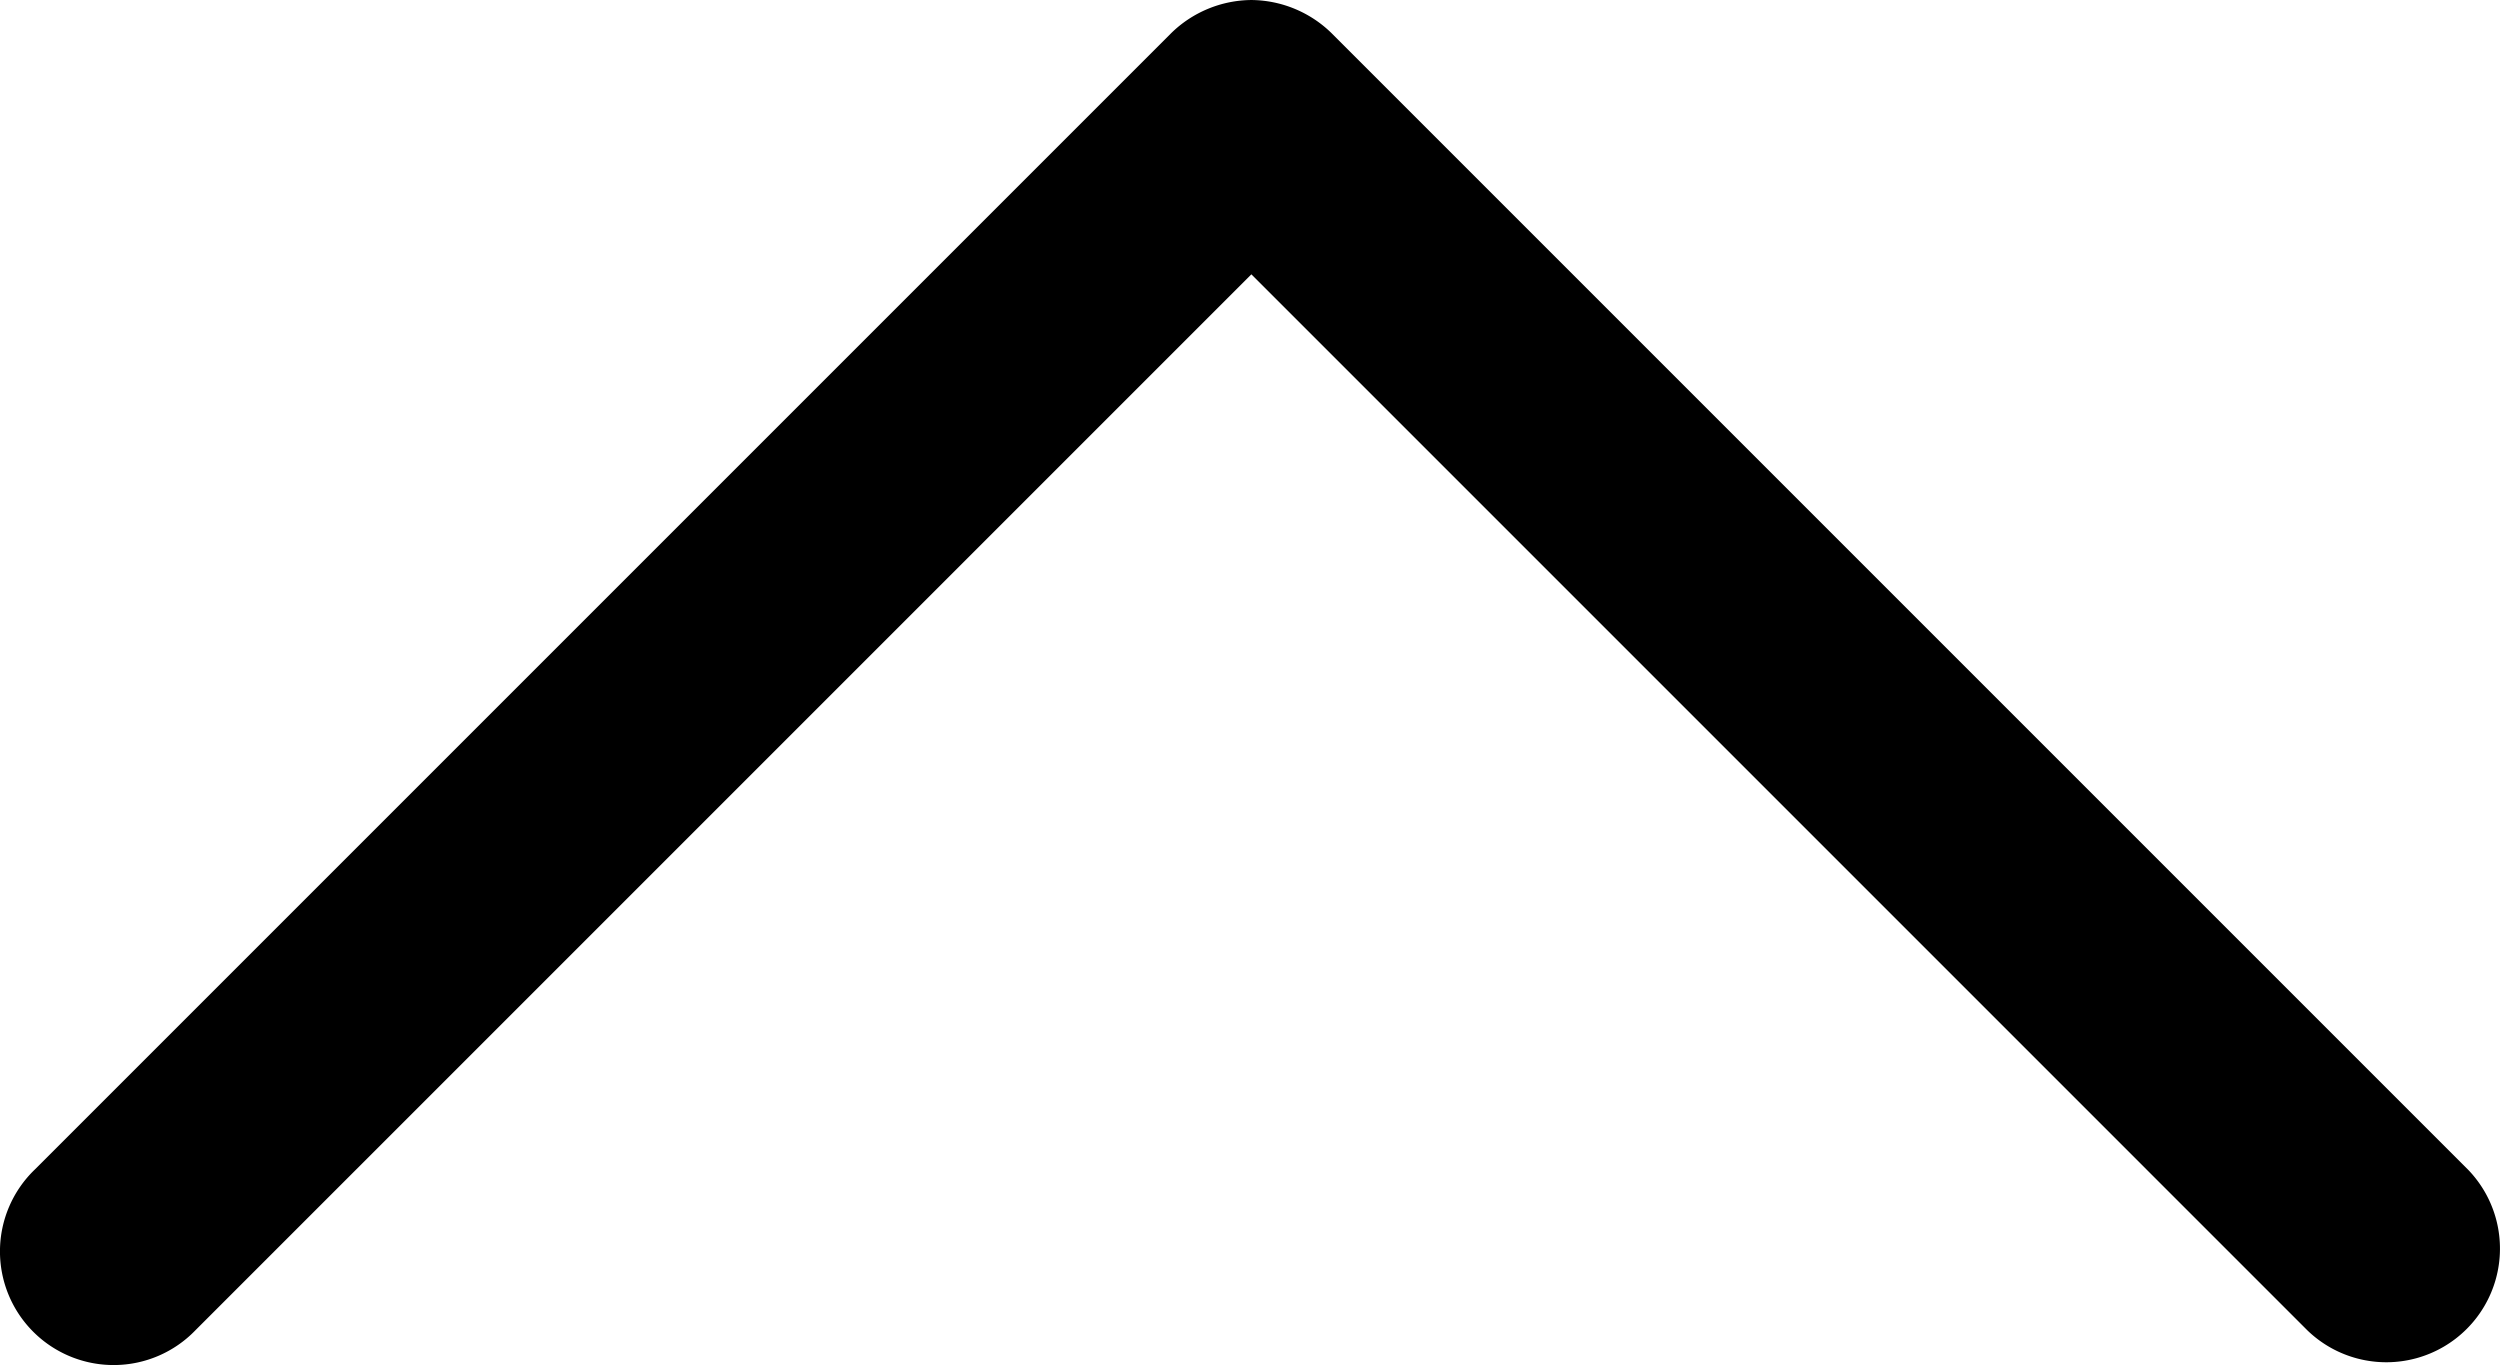
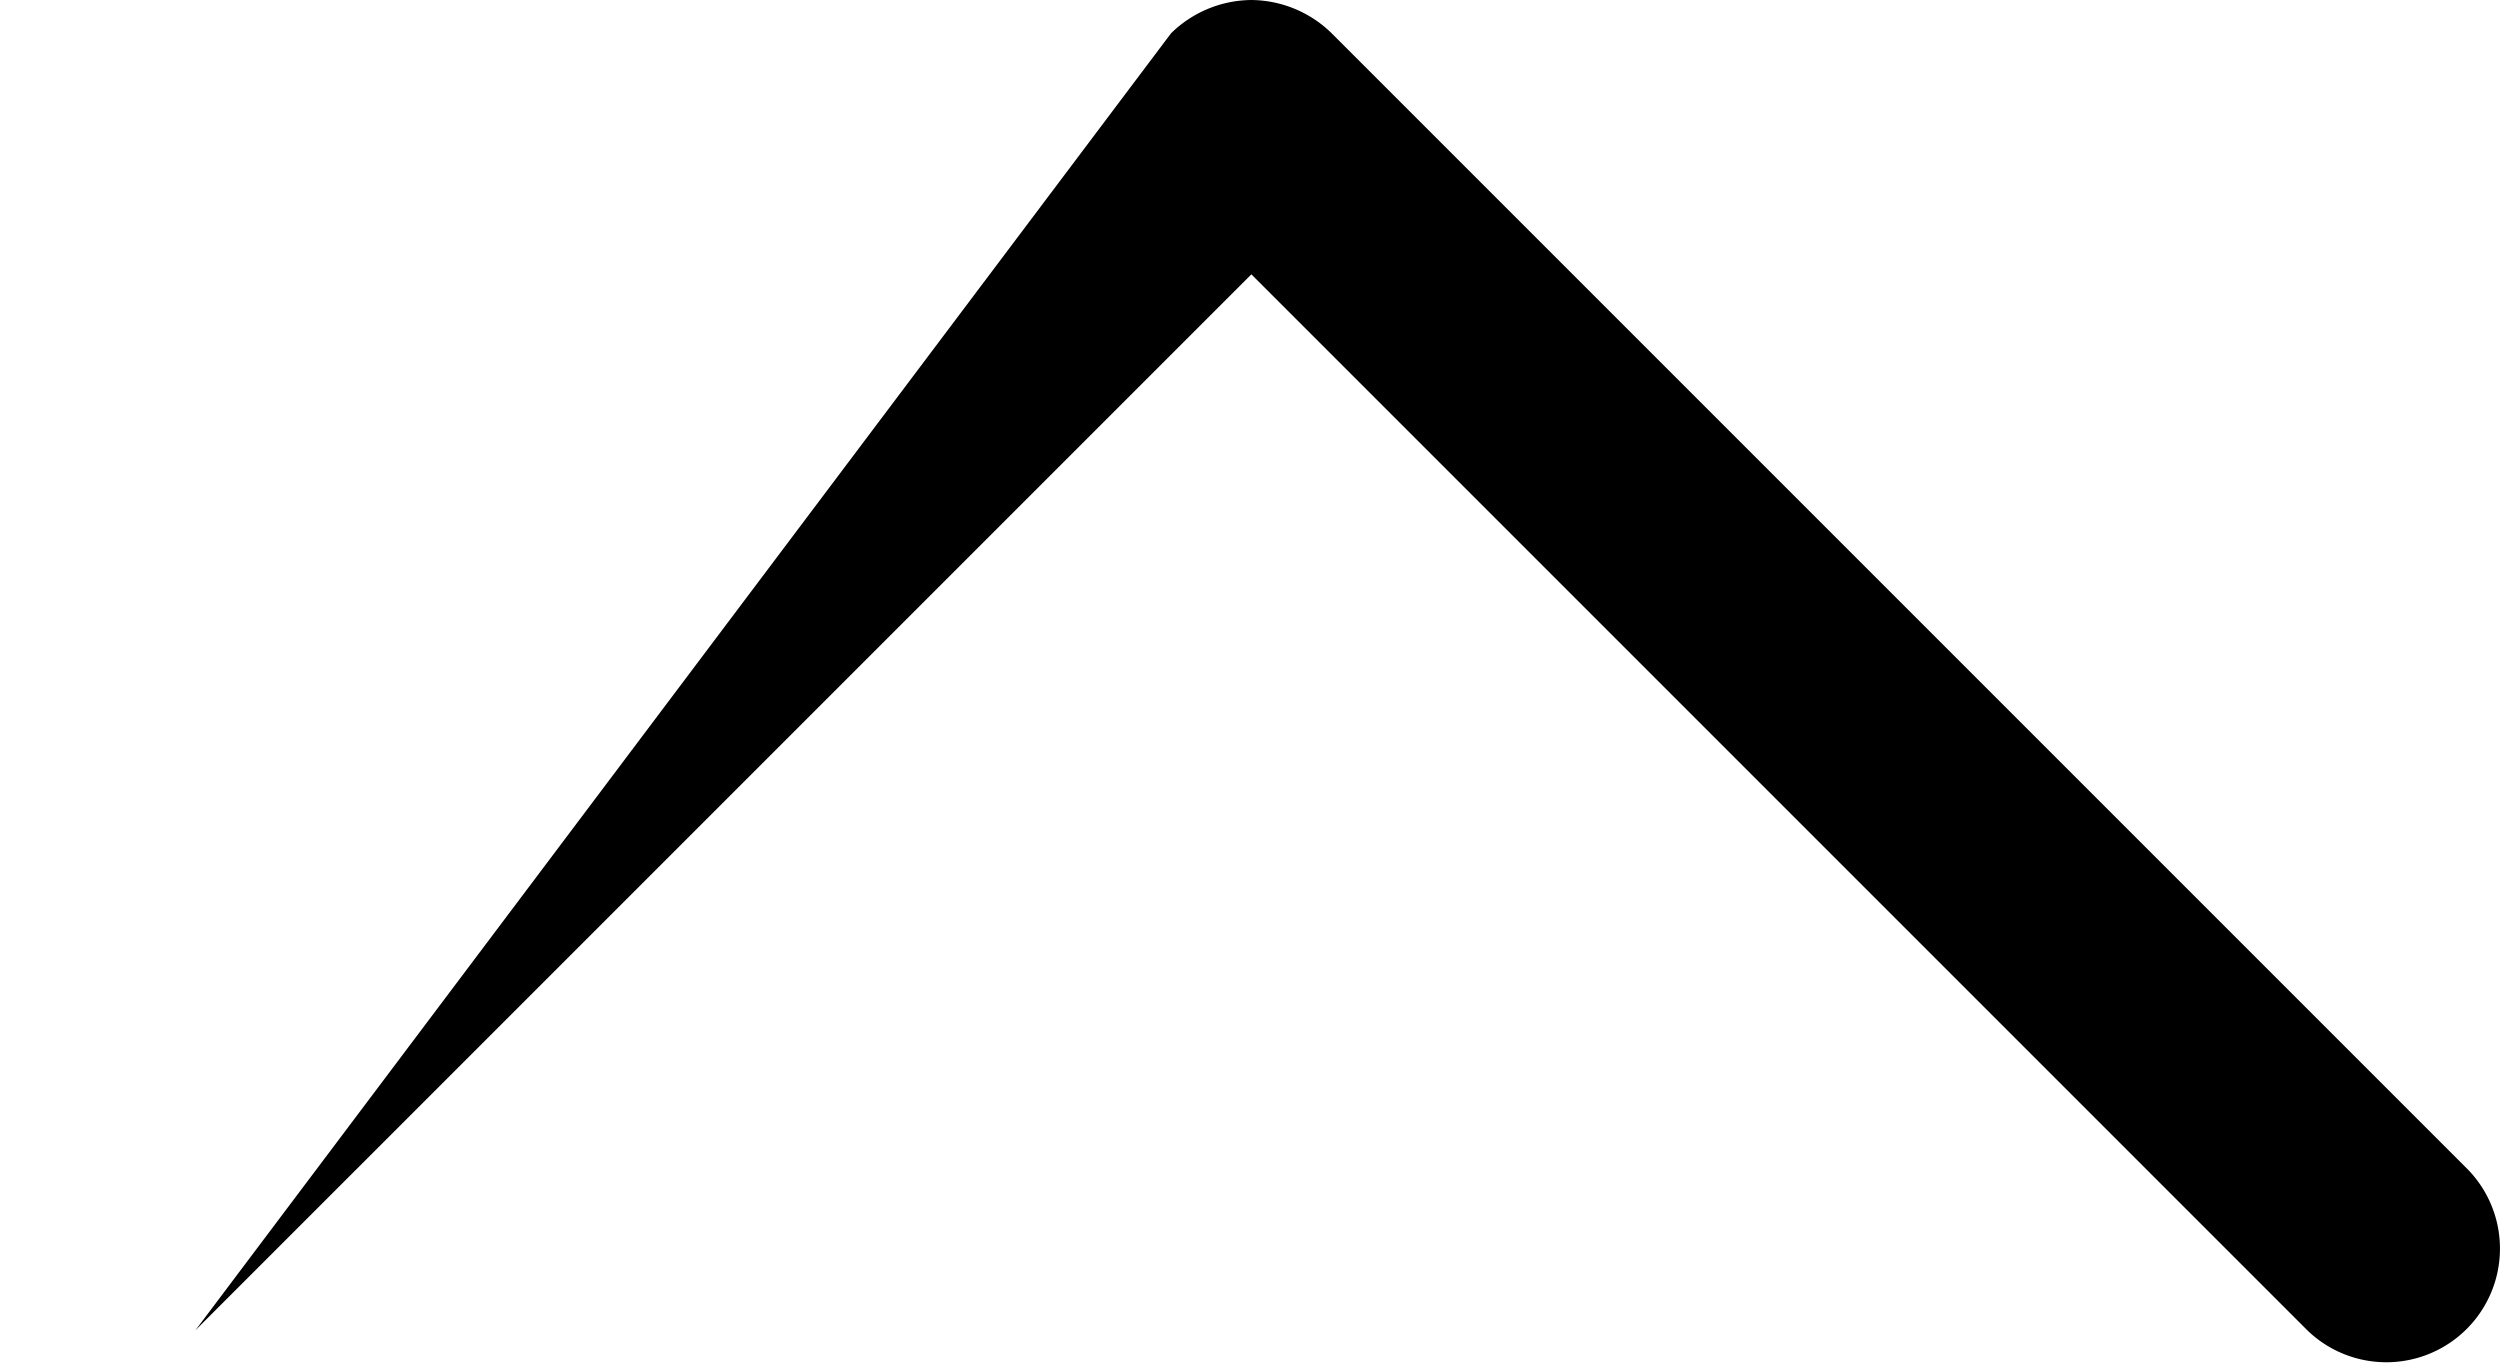
<svg xmlns="http://www.w3.org/2000/svg" id="Layer_1" height="256.262" viewBox="0 0 22 12.012" width="469.333" data-name="Layer 1" version="1.1">
  <defs id="defs9728" />
-   <path d="M 11.012,-7.9158119e-7 A 1.021,1.021 0 0 1 11.719,0.293 l 10,10 a 1,1 0 0 1 -1.414,1.414 l -9.293,-9.293 -9.293,9.293 a 1,1 0 1 1 -1.414,-1.414 L 10.305,0.293 a 1.021,1.021 0 0 1 0.707,-0.293 z" id="path9723" />
+   <path d="M 11.012,-7.9158119e-7 A 1.021,1.021 0 0 1 11.719,0.293 l 10,10 a 1,1 0 0 1 -1.414,1.414 l -9.293,-9.293 -9.293,9.293 L 10.305,0.293 a 1.021,1.021 0 0 1 0.707,-0.293 z" id="path9723" />
</svg>